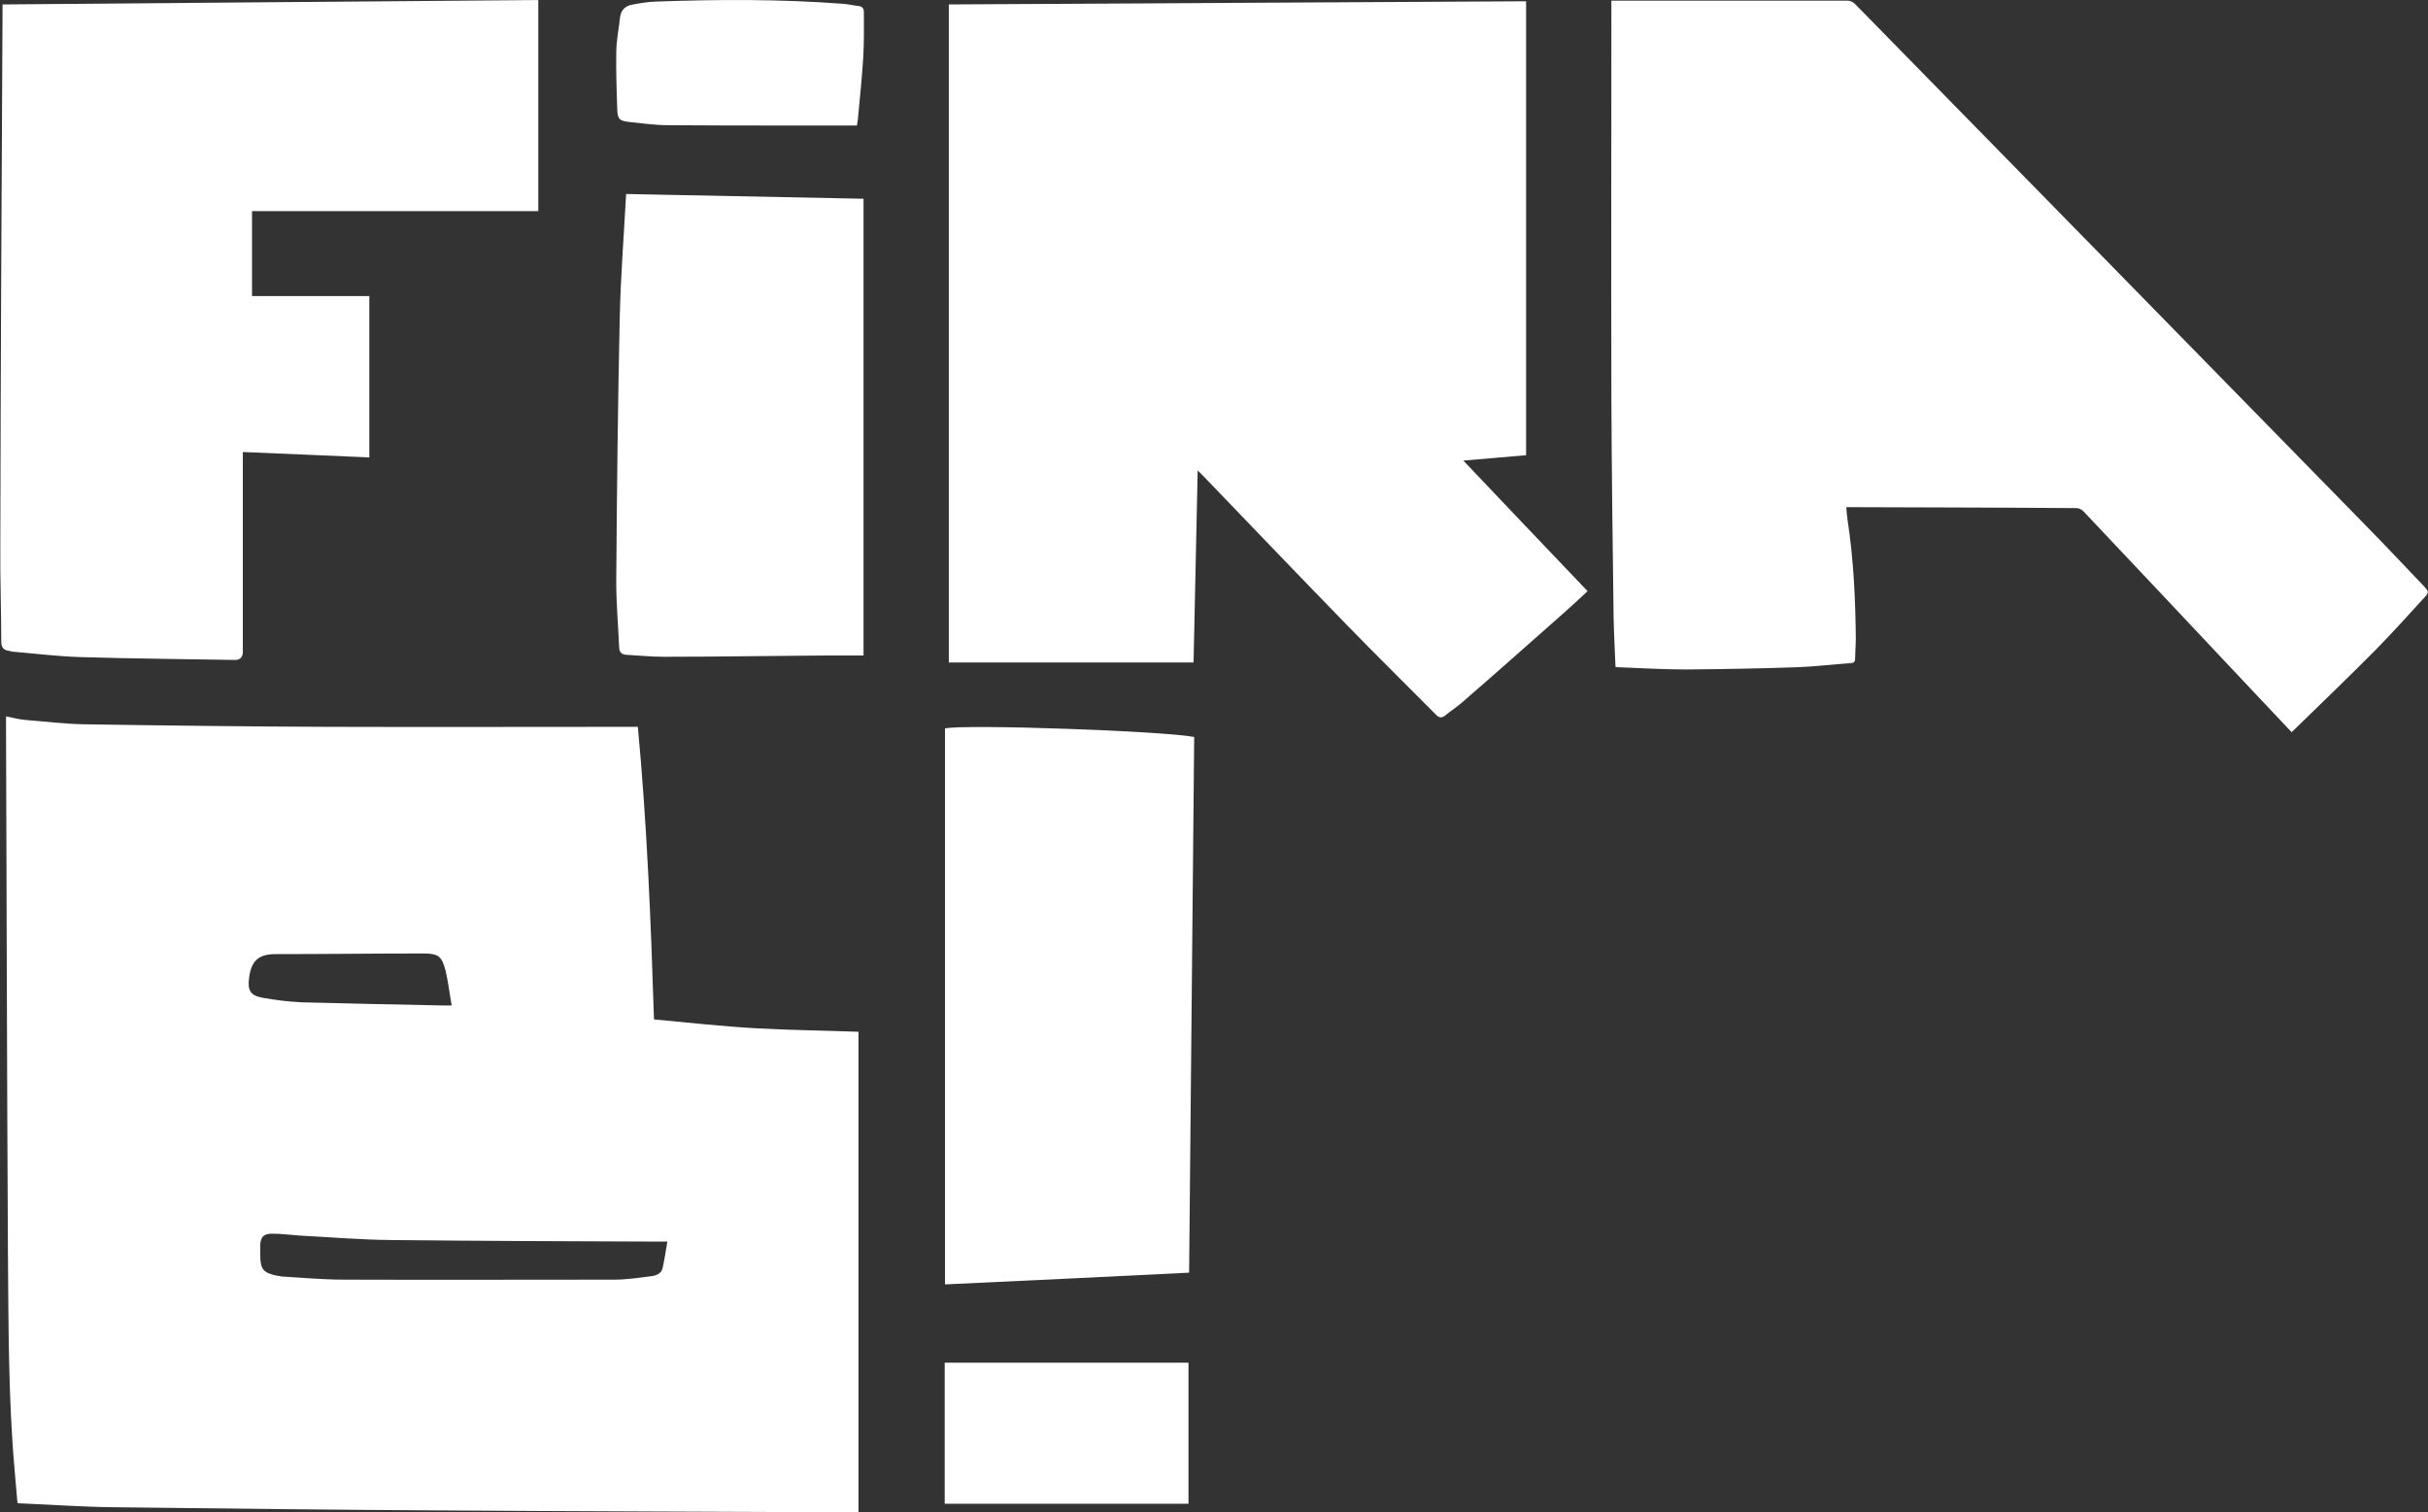
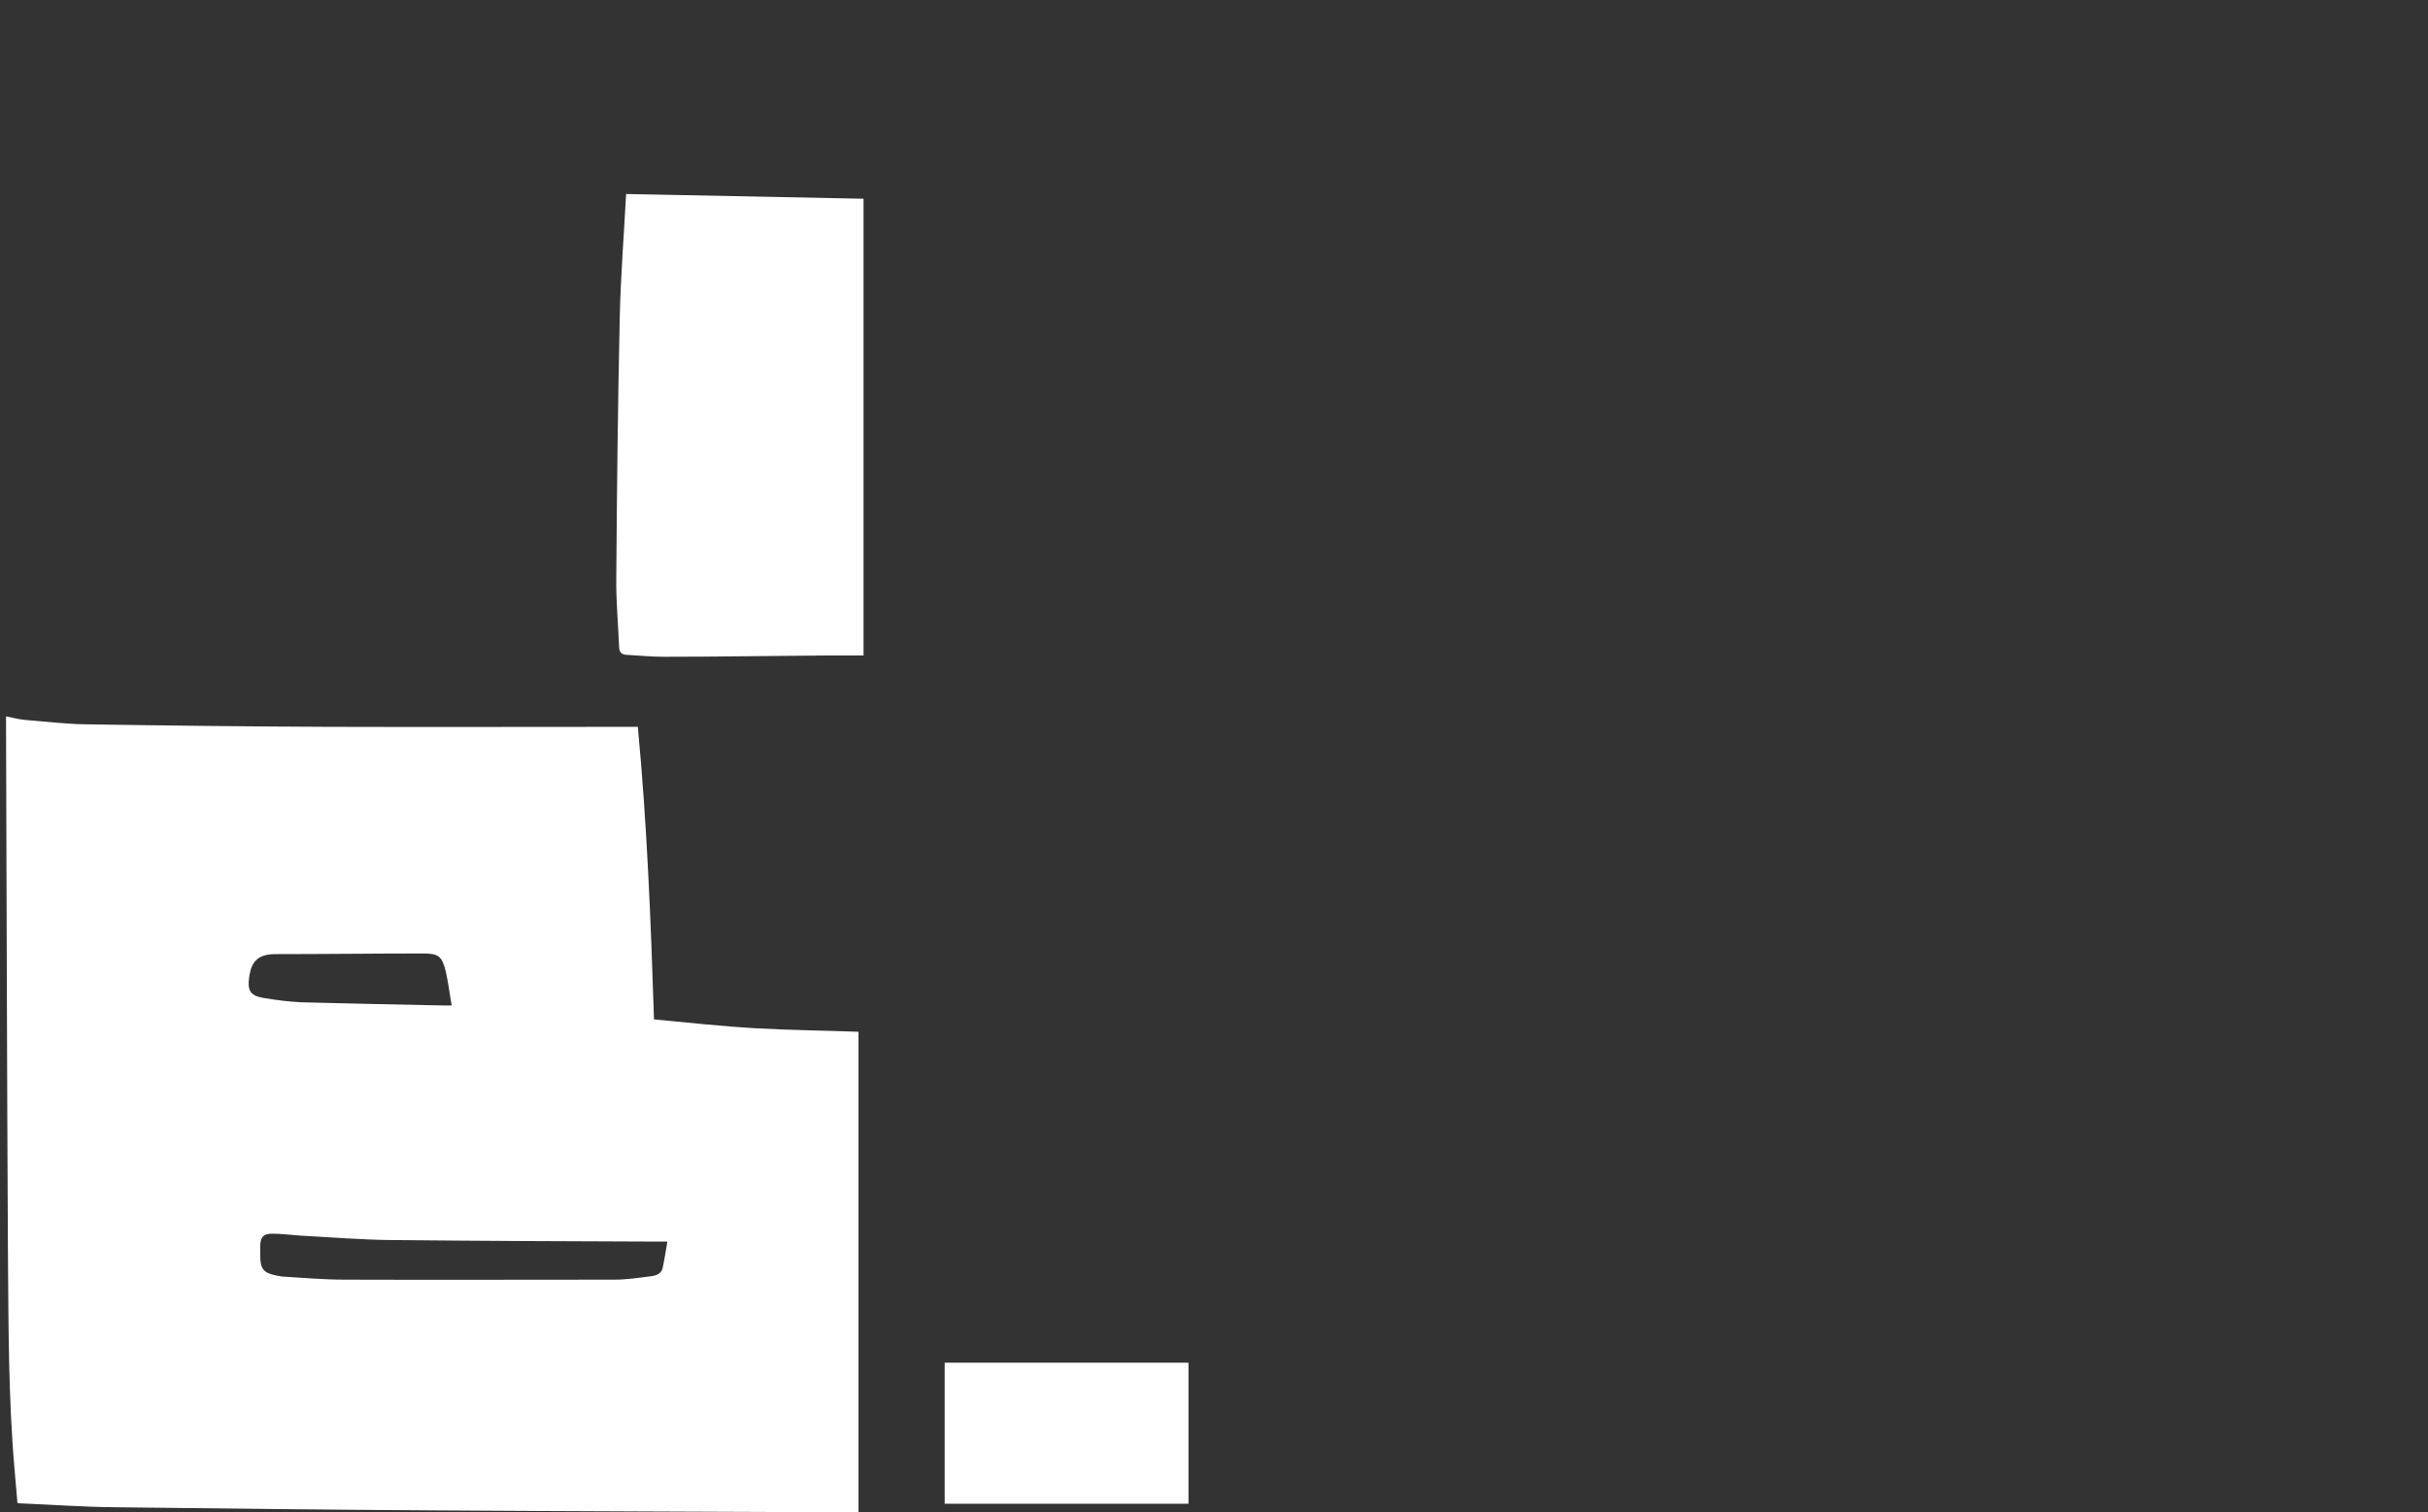
<svg xmlns="http://www.w3.org/2000/svg" id="Capa_1" data-name="Capa 1" viewBox="0 0 76.59 47.7">
  <rect x="0" y="0" width="76.59" height="47.7" fill="#333333" stroke="none" />
  <defs>
    <style>
      .cls-1 {
        fill: #fff;
      }
    </style>
  </defs>
  <g id="XMxx4y">
    <g>
      <path class="cls-1" d="M.55,47.41c-.03-.35-.06-.69-.09-1.04-.2-2.29-.19-4.59-.21-6.88-.03-5.55-.04-11.09-.06-16.64,0-.08,0-.15,0-.25.21.04.39.09.58.11.64.05,1.27.13,1.91.14,2.55.04,5.1.07,7.65.08,3.18.01,6.37,0,9.55,0h.24c.29,3.06.41,6.12.51,9.23,1.08.1,2.15.22,3.22.28,1.07.06,2.15.07,3.23.11v15.16c-.07,0-.14,0-.21,0-4.37-.02-8.74-.03-13.11-.06-3.39-.02-6.78-.06-10.17-.1-.97-.01-1.94-.08-2.9-.12-.05,0-.09,0-.15-.02ZM21.04,39.17c-.11,0-.19,0-.26,0-2.82-.01-5.65-.02-8.47-.05-.95-.01-1.9-.09-2.85-.14-.29-.02-.58-.06-.88-.06-.26,0-.36.1-.37.36,0,.11,0,.21,0,.32,0,.45.1.56.55.65.04,0,.08.01.12.02.66.04,1.32.1,1.99.1,2.84.01,5.67,0,8.51,0,.39,0,.78-.06,1.17-.11.15-.02.31-.08.35-.25.06-.26.1-.54.15-.83ZM14.25,31.73c-.07-.39-.11-.74-.19-1.09-.12-.48-.23-.56-.72-.56-1.55,0-3.1.02-4.65.02-.53,0-.76.21-.83.73-.06.41.03.58.44.65.4.07.8.12,1.2.14,1.49.04,2.98.07,4.47.1.08,0,.16,0,.27,0Z" />
-       <path class="cls-1" d="M29.93,20.9V.14c6.07-.03,12.14-.07,18.21-.1v14.32c-.65.06-1.3.11-1.98.17,1.32,1.39,2.61,2.75,3.92,4.12-.3.28-.59.55-.89.81-1.02.9-2.04,1.81-3.07,2.7-.17.15-.36.27-.53.41-.11.09-.2.08-.3-.03-.94-.95-1.89-1.88-2.82-2.84-1.51-1.55-3.01-3.12-4.51-4.68-.05-.05-.1-.1-.18-.18-.04,2.04-.09,4.05-.13,6.06h-7.72Z" />
-       <path class="cls-1" d="M72.28,23.09c-.5-.53-1-1.06-1.5-1.59-1.68-1.79-3.37-3.58-5.05-5.36-.05-.06-.15-.11-.22-.11-2.38-.02-4.76-.02-7.14-.03-.03,0-.07,0-.13,0,.01.14.02.27.04.4.19,1.25.25,2.5.26,3.76,0,.2-.02.4-.02.6,0,.11-.03.16-.15.16-.56.04-1.12.11-1.69.13-1.16.04-2.31.06-3.47.07-.72,0-1.43-.04-2.15-.07-.02,0-.04,0-.1-.01-.02-.53-.05-1.05-.06-1.58-.03-2.29-.06-4.58-.07-6.87-.01-4.12,0-8.25,0-12.37,0-.06,0-.12,0-.2.07,0,.13,0,.19,0,2.41,0,4.83,0,7.24,0,.12,0,.19.04.27.12,5.34,5.45,10.68,10.9,16.02,16.36.63.64,1.25,1.3,1.87,1.95.21.22.22.23.01.45-.49.54-.98,1.08-1.49,1.6-.85.86-1.73,1.7-2.59,2.54-.02.02-.05.04-.08.07Z" />
-       <path class="cls-1" d="M7.95,6.66v2.68h3.7v5.09c-1.32-.06-2.64-.11-3.99-.17,0,.09,0,.16,0,.24,0,2.02,0,4.04,0,6.06q0,.26-.25.26c-1.62-.03-3.24-.04-4.86-.09-.71-.02-1.43-.11-2.14-.17-.05,0-.1-.03-.15-.03-.16-.03-.22-.12-.22-.28,0-1-.04-2.01-.03-3.01C.02,11.6.05,5.96.08.33c0-.05,0-.1,0-.19,5.64-.05,11.26-.09,16.9-.14v6.66H7.95Z" />
-       <path class="cls-1" d="M37.5,40.15c-2.57.13-5.13.25-7.69.37v-17.54c.64-.14,6.89.08,7.86.27-.05,5.64-.11,11.27-.16,16.89Z" />
      <path class="cls-1" d="M19.74,6.12c2.51.05,5,.1,7.5.15v14.41c-.42,0-.84,0-1.25,0-1.69.01-3.37.04-5.06.04-.38,0-.76-.04-1.14-.06-.16,0-.26-.07-.26-.25-.03-.73-.1-1.45-.09-2.18.02-2.75.05-5.5.11-8.24.03-1.28.13-2.56.2-3.86Z" />
      <path class="cls-1" d="M37.49,47.44h-7.69v-4.45h7.69v4.45Z" />
-       <path class="cls-1" d="M27.03,3.96c-.65,0-1.29,0-1.93,0-1.34,0-2.69,0-4.03-.01-.4,0-.81-.06-1.21-.1-.32-.04-.38-.08-.39-.41-.02-.59-.04-1.18-.03-1.78,0-.37.08-.75.12-1.12.03-.22.16-.35.37-.39.25-.05.5-.09.75-.1,1.97-.07,3.94-.08,5.91.07.16.01.32.05.49.07.11.01.17.07.17.18,0,.48.01.96-.02,1.44-.04.66-.11,1.31-.17,1.96,0,.05-.02.1-.03.19Z" />
    </g>
  </g>
</svg>